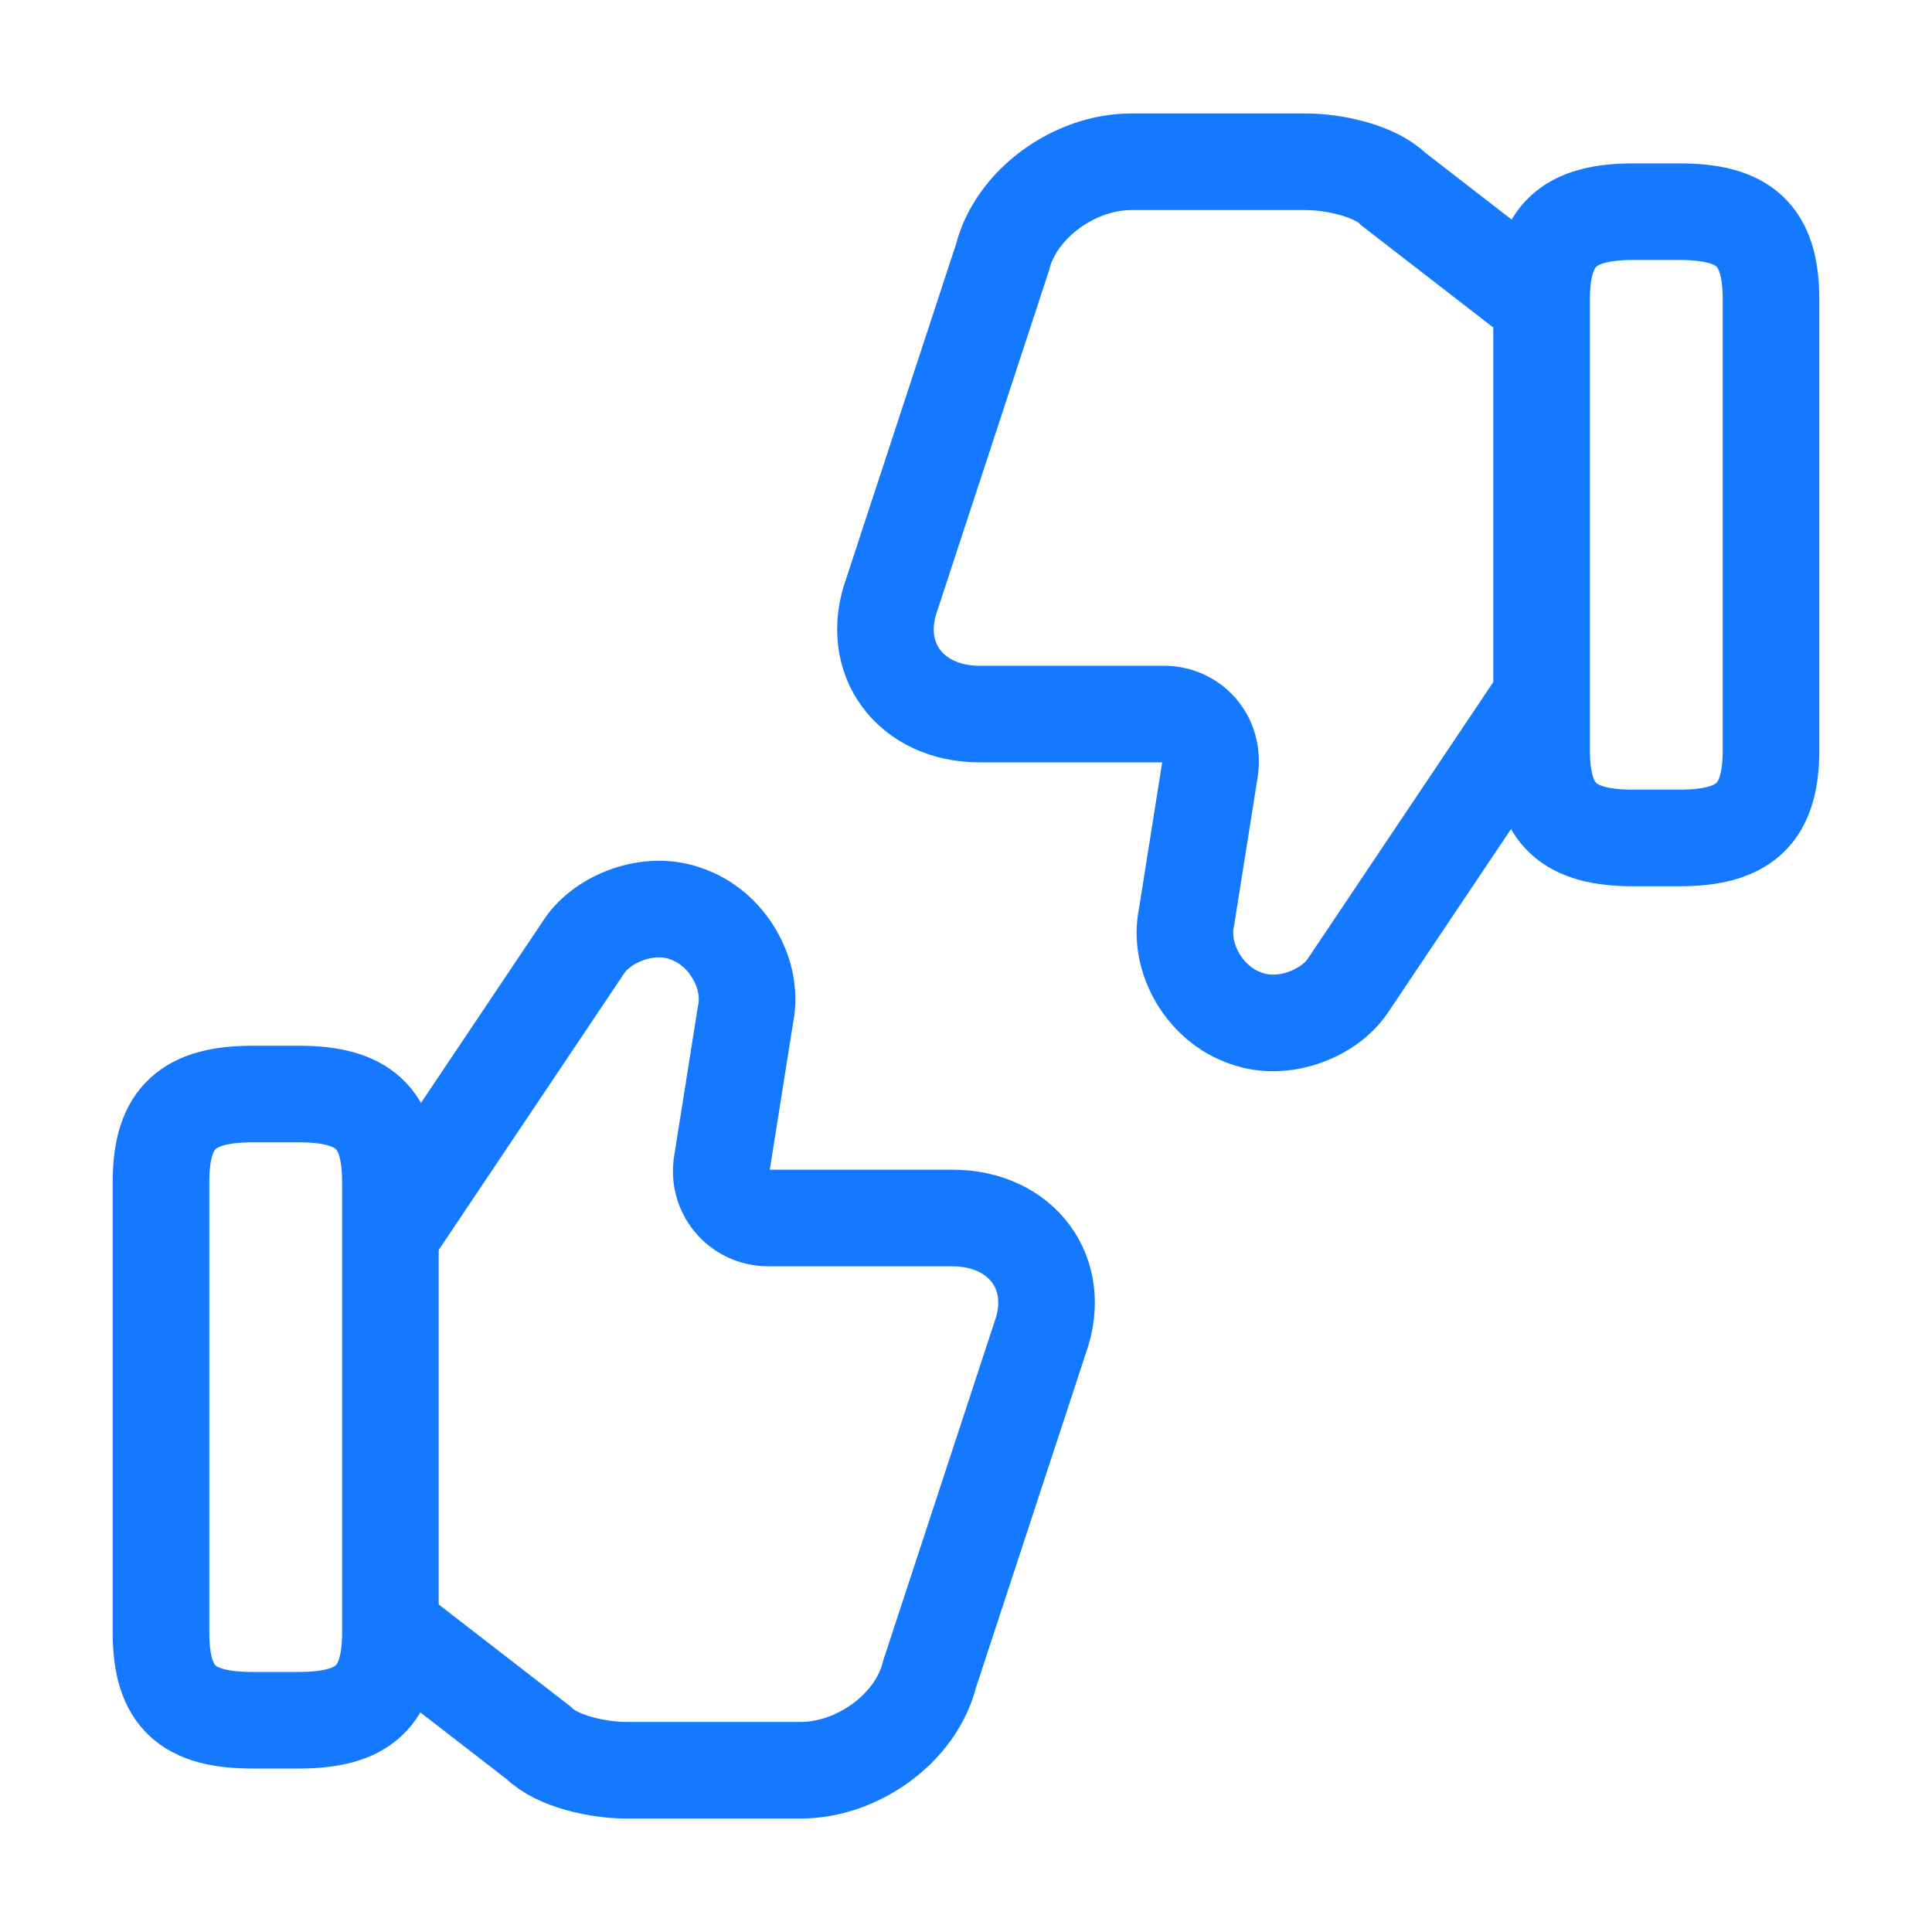
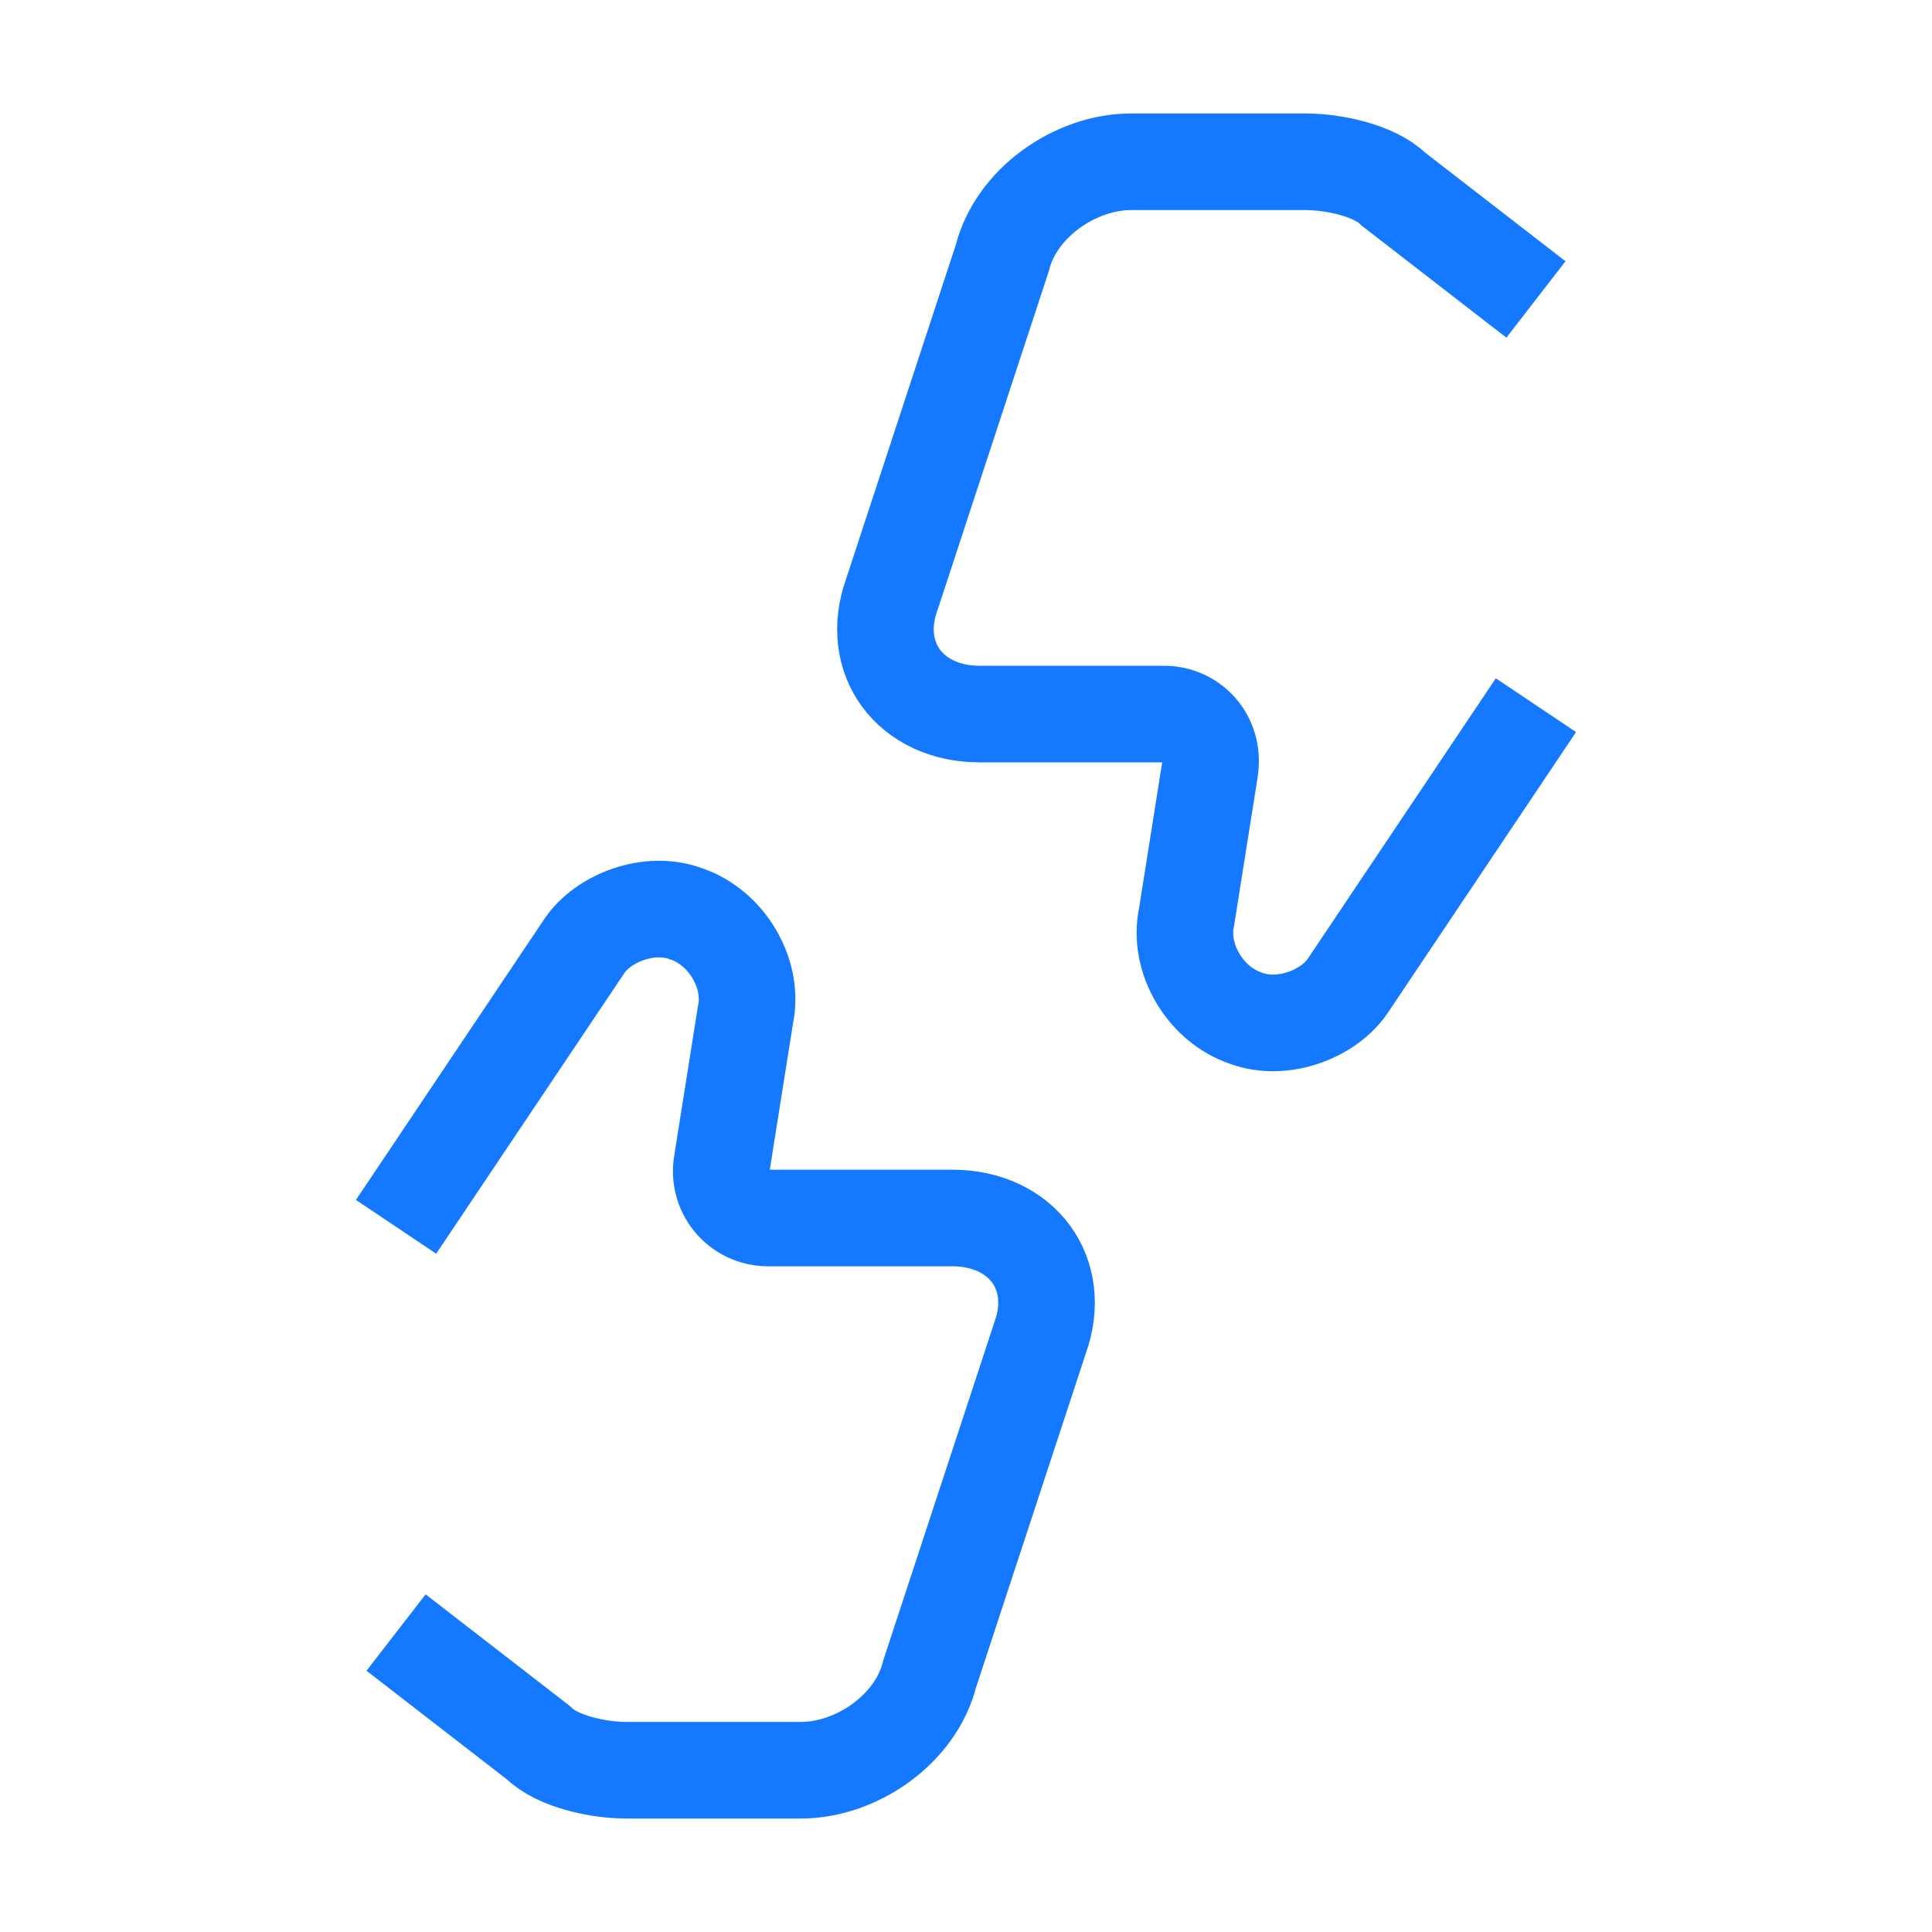
<svg xmlns="http://www.w3.org/2000/svg" width="30" height="30" viewBox="0 0 30 30" fill="none">
  <path d="M6.15 25.35L8.362 27.062C8.65 27.35 9.287 27.488 9.725 27.488H12.437C13.3 27.488 14.225 26.85 14.437 25.988L16.15 20.775C16.512 19.775 15.862 18.913 14.787 18.913H11.925C11.818 18.913 11.712 18.889 11.616 18.844C11.519 18.798 11.433 18.732 11.365 18.649C11.297 18.567 11.248 18.47 11.222 18.367C11.195 18.263 11.192 18.155 11.212 18.05L11.575 15.762C11.712 15.125 11.287 14.4 10.65 14.188C10.075 13.975 9.362 14.262 9.075 14.688L6.15 19.05" stroke="#1479FF" stroke-width="1.5" stroke-miterlimit="10" />
-   <path d="M2.5 25.35V18.35C2.5 17.35 2.925 16.988 3.925 16.988H4.638C5.638 16.988 6.062 17.35 6.062 18.35V25.35C6.062 26.35 5.638 26.712 4.638 26.712H3.925C2.925 26.712 2.5 26.363 2.5 25.35Z" stroke="#1479FF" stroke-width="1.5" stroke-linecap="round" stroke-linejoin="round" />
  <path d="M23.85 4.65L21.637 2.937C21.35 2.65 20.712 2.512 20.275 2.512H17.562C16.7 2.512 15.775 3.15 15.562 4.012L13.85 9.225C13.488 10.225 14.137 11.088 15.213 11.088H18.075C18.5 11.088 18.863 11.45 18.788 11.95L18.425 14.238C18.288 14.875 18.712 15.6 19.35 15.812C19.925 16.025 20.637 15.738 20.925 15.312L23.85 10.95" stroke="#1479FF" stroke-width="1.5" stroke-miterlimit="10" />
-   <path d="M27.5 4.65V11.65C27.5 12.65 27.075 13.012 26.075 13.012H25.363C24.363 13.012 23.938 12.65 23.938 11.65V4.65C23.938 3.65 24.363 3.287 25.363 3.287H26.075C27.075 3.287 27.5 3.637 27.5 4.65Z" stroke="#1479FF" stroke-width="1.5" stroke-linecap="round" stroke-linejoin="round" />
</svg>